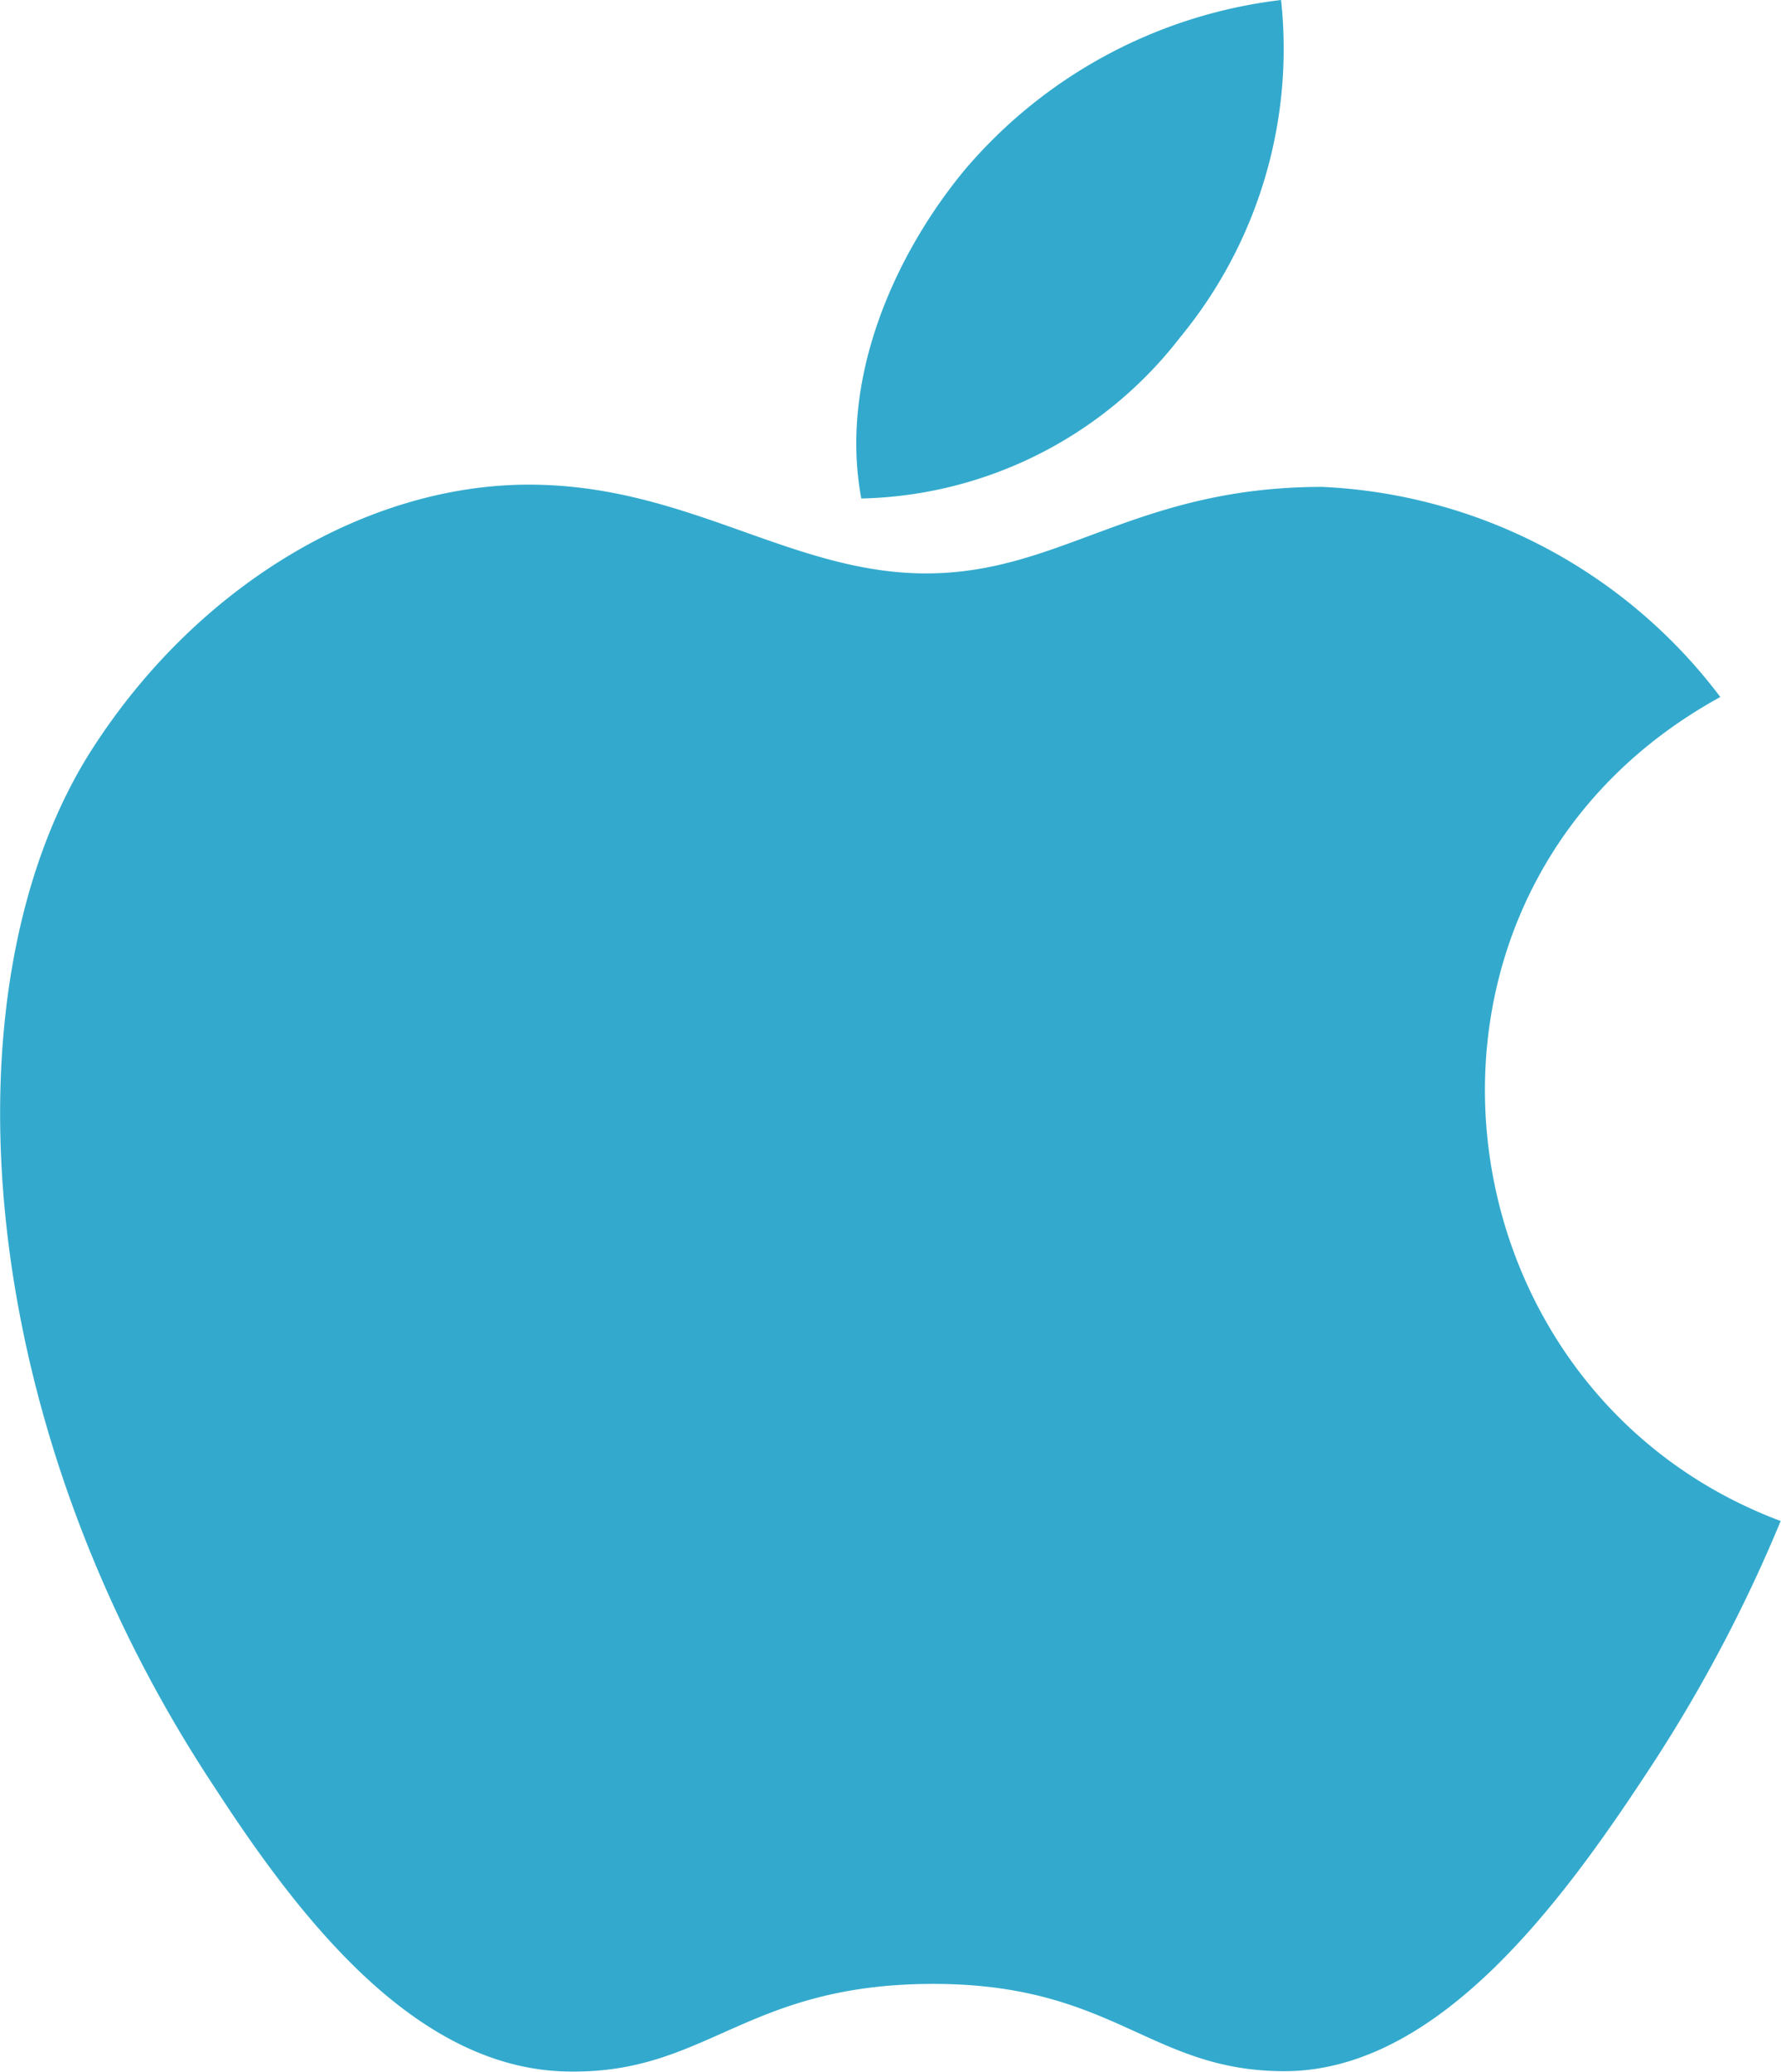
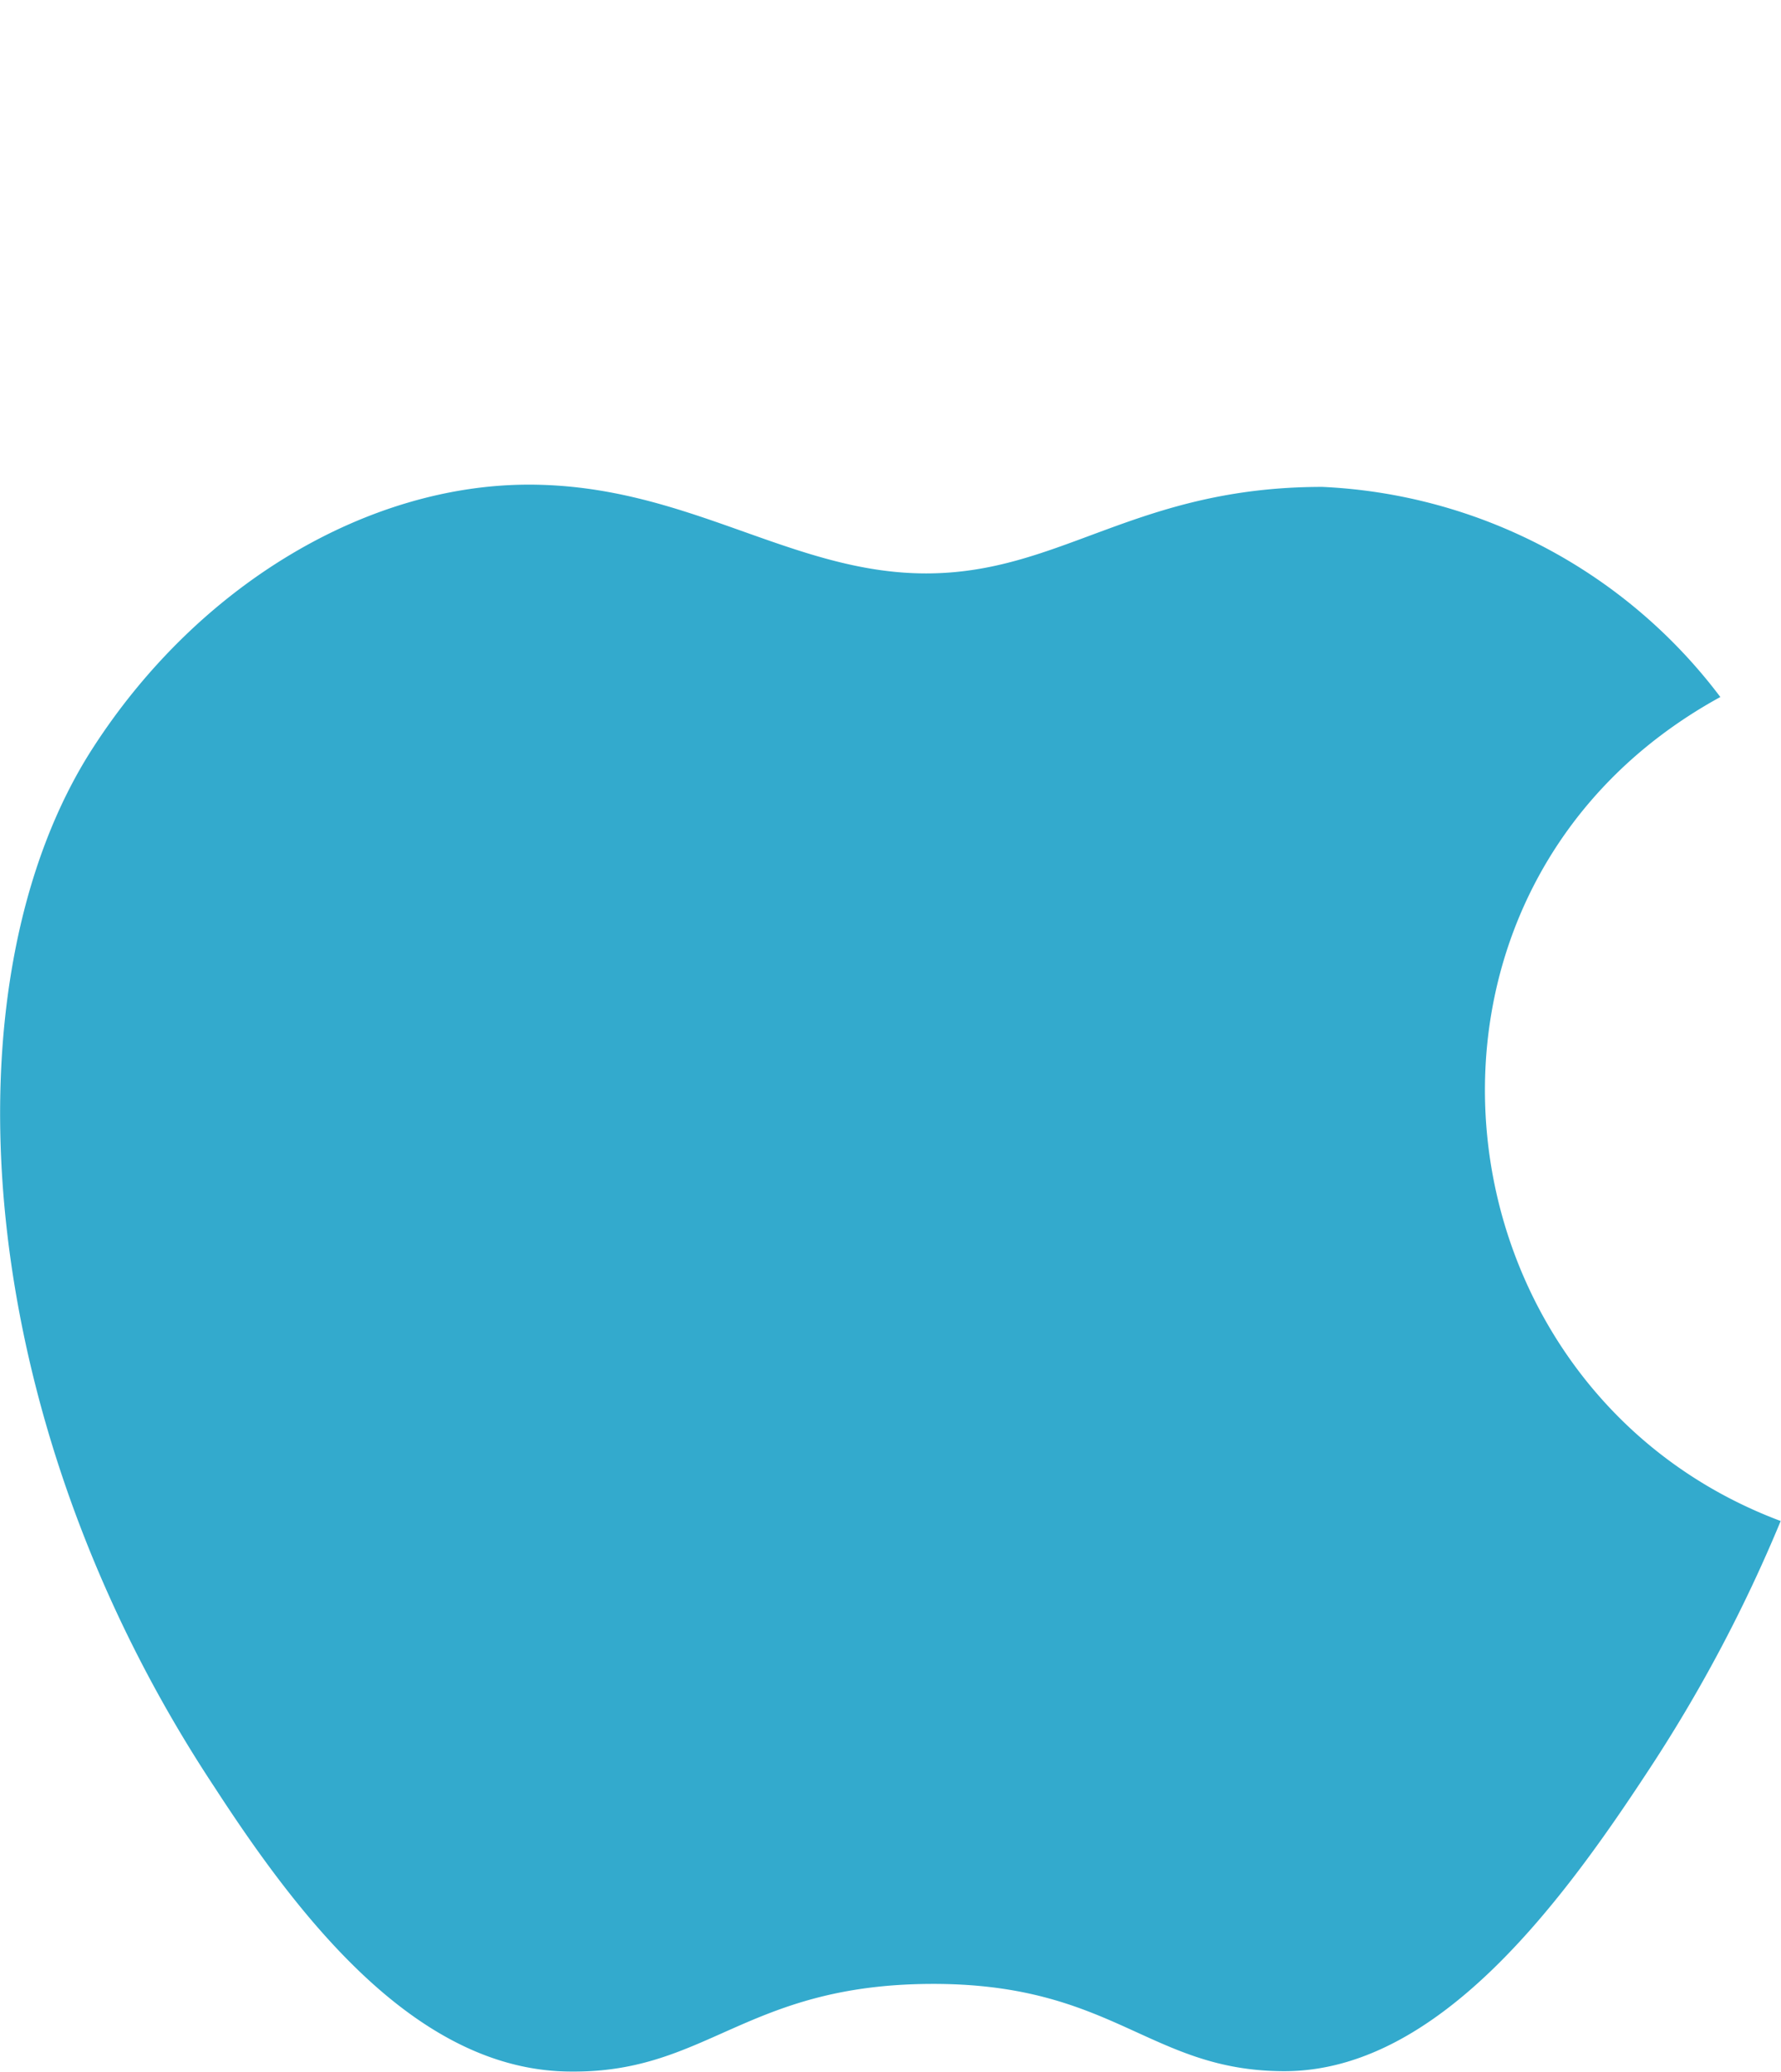
<svg xmlns="http://www.w3.org/2000/svg" viewBox="0 0 47.56 55.33">
  <defs>
    <style>.cls-1{fill:#33aacd;fill-rule:evenodd}</style>
  </defs>
  <title>apple_1</title>
  <g id="Calque_2" data-name="Calque 2">
    <g id="Calque_1-2" data-name="Calque 1">
      <path class="cls-1" d="M47.56 40.59A39.72 39.72 0 0 1 44 47.3c-2.33 3.55-5.62 8-9.7 8-3.62 0-4.55-2.36-9.47-2.33s-5.94 2.37-9.57 2.34c-4.08 0-7.2-4-9.53-7.59C-.84 37.8-1.53 26.14 2.5 19.94c2.86-4.41 7.38-7 11.62-7s7 2.37 10.61 2.37S30.31 13 35.31 13a14.11 14.11 0 0 1 10.63 5.61c-9.34 5.12-7.83 18.46 1.61 22z" />
-       <path class="cls-1" d="M31.52 9a12.12 12.12 0 0 0 2.69-9 13.1 13.1 0 0 0-8.46 4.55c-1.84 2.23-3.35 5.54-2.75 8.76A11.06 11.06 0 0 0 31.52 9z" />
    </g>
  </g>
</svg>